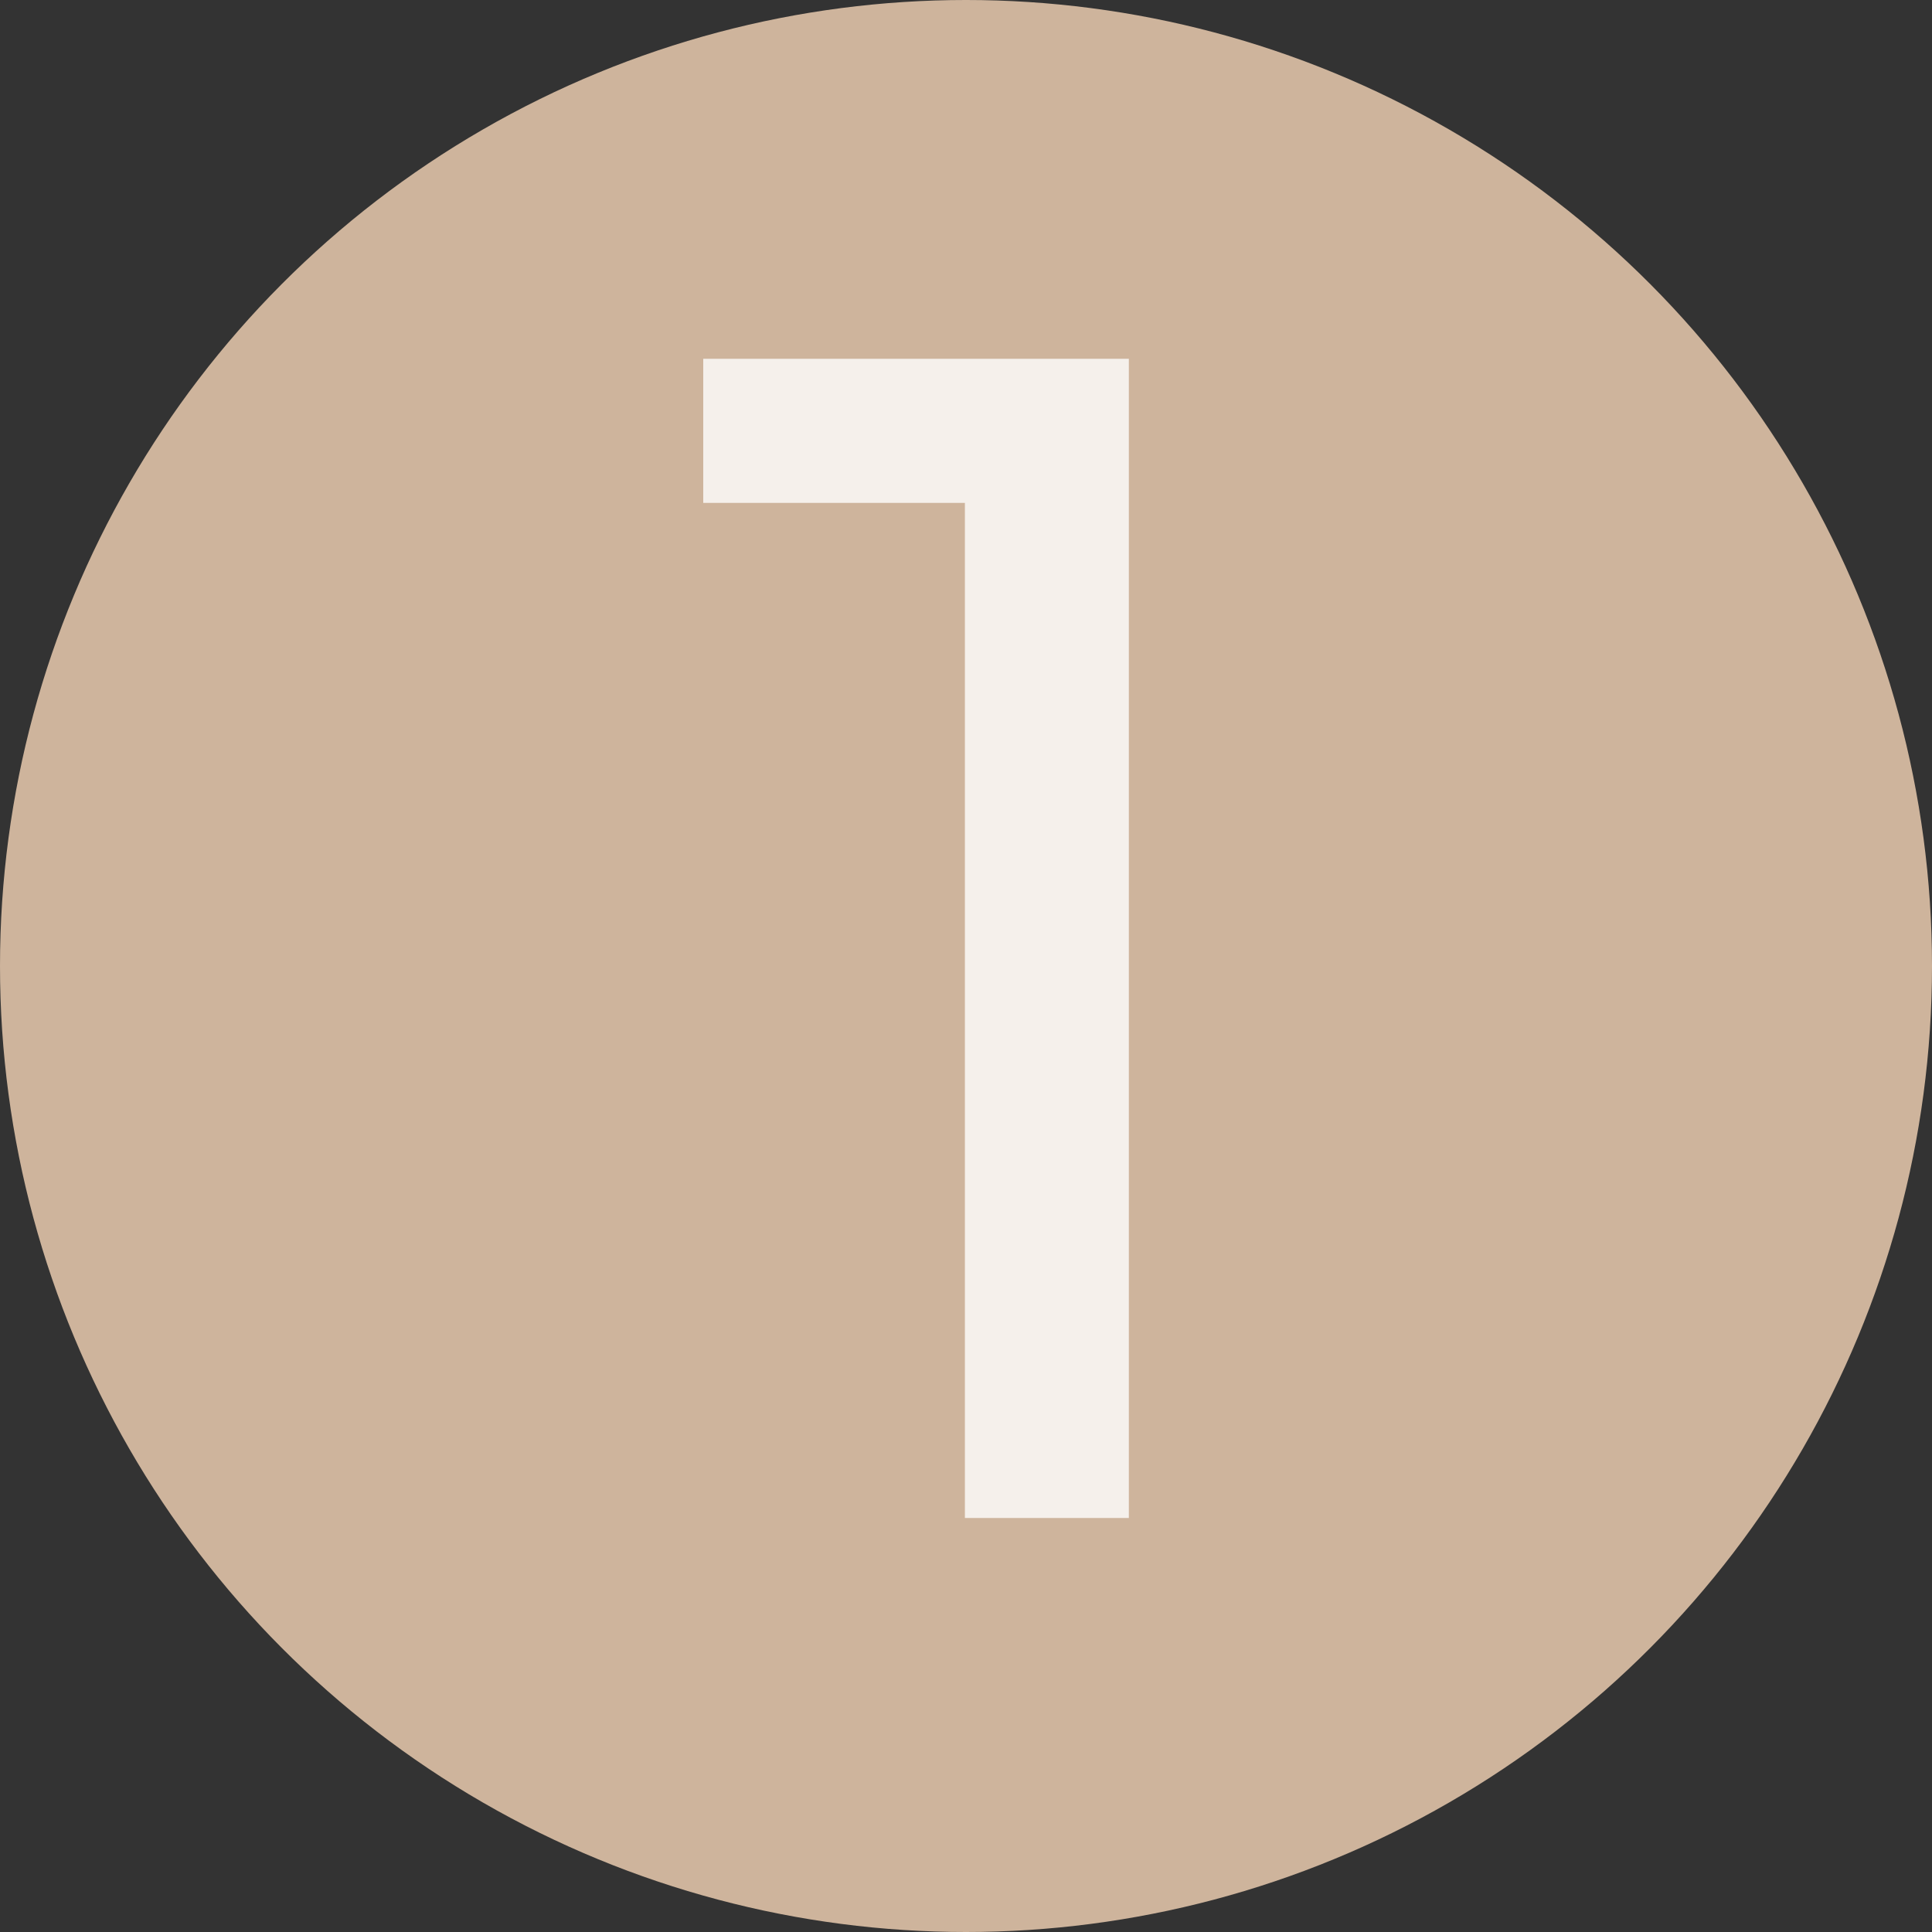
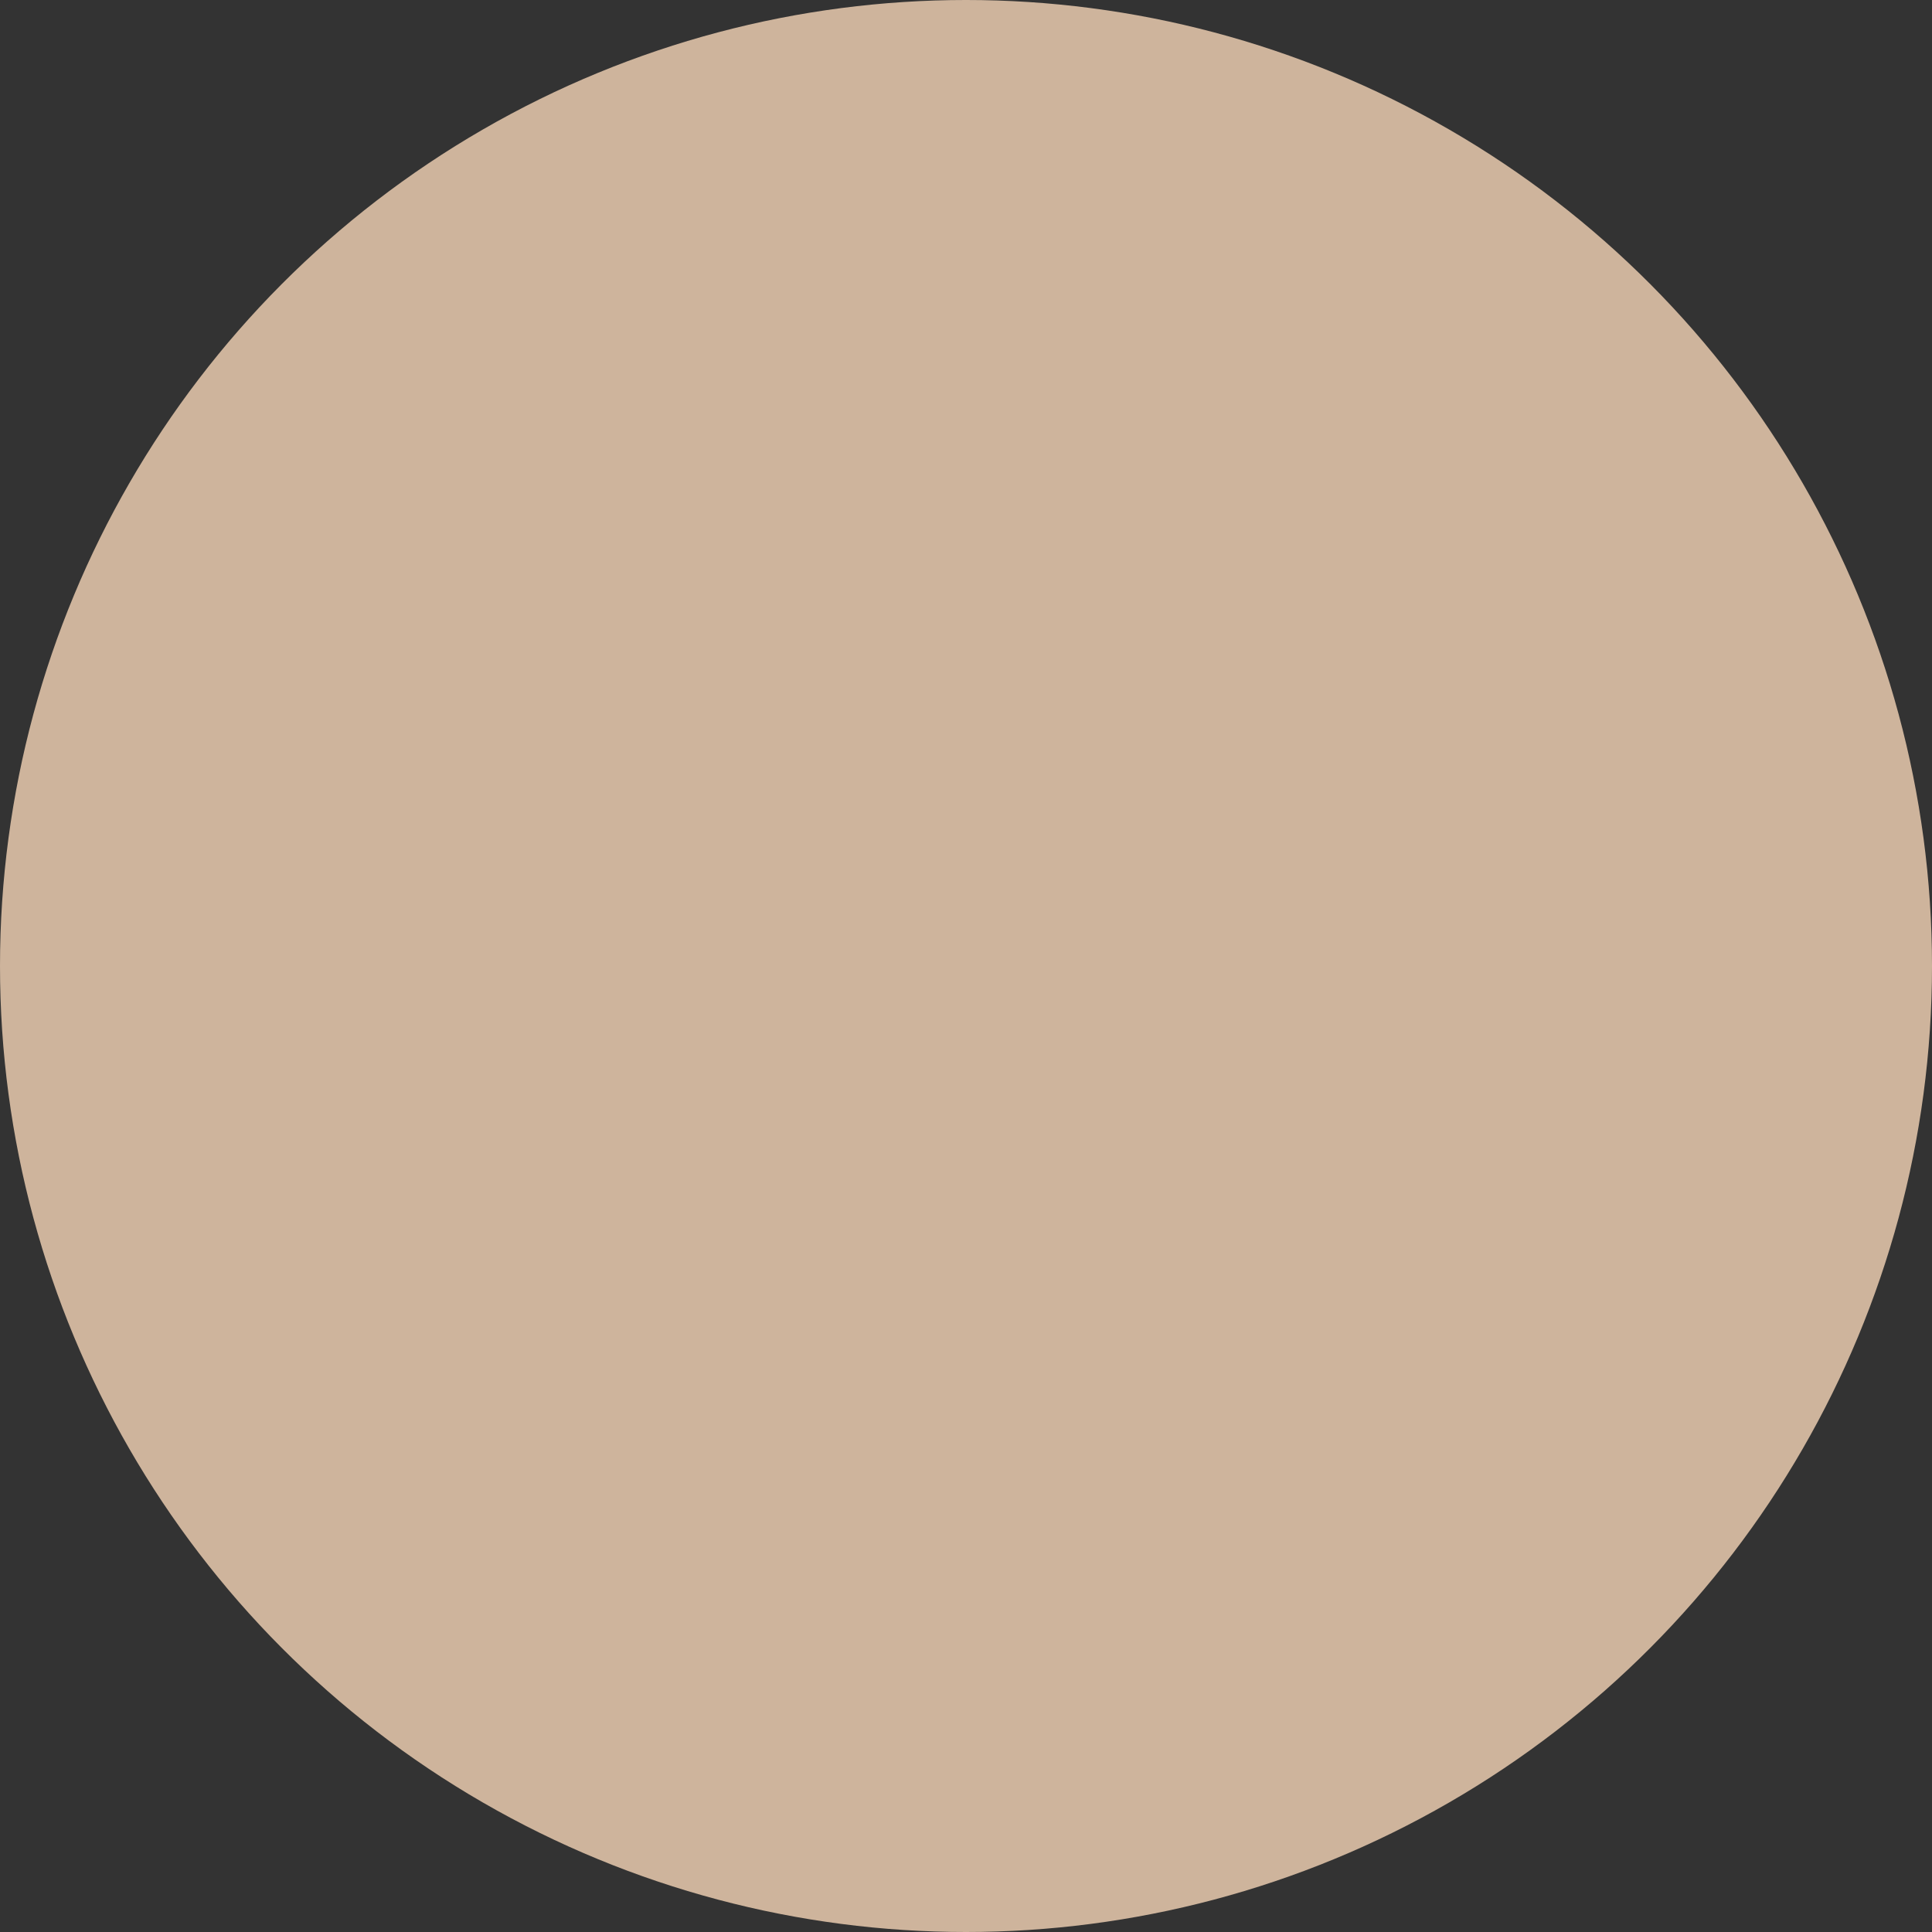
<svg xmlns="http://www.w3.org/2000/svg" width="56" height="56" viewBox="0 0 56 56" fill="none">
  <rect x="0" y="0" width="56" height="56" fill="#333333" stroke="none" />
  <circle cx="28" cy="28" r="28" fill="#CEB49C" />
-   <path d="M27.968 44V12.32L30.032 14.576H20.384V10.4H32.72V44H27.968Z" fill="white" fill-opacity="0.8" />
</svg>